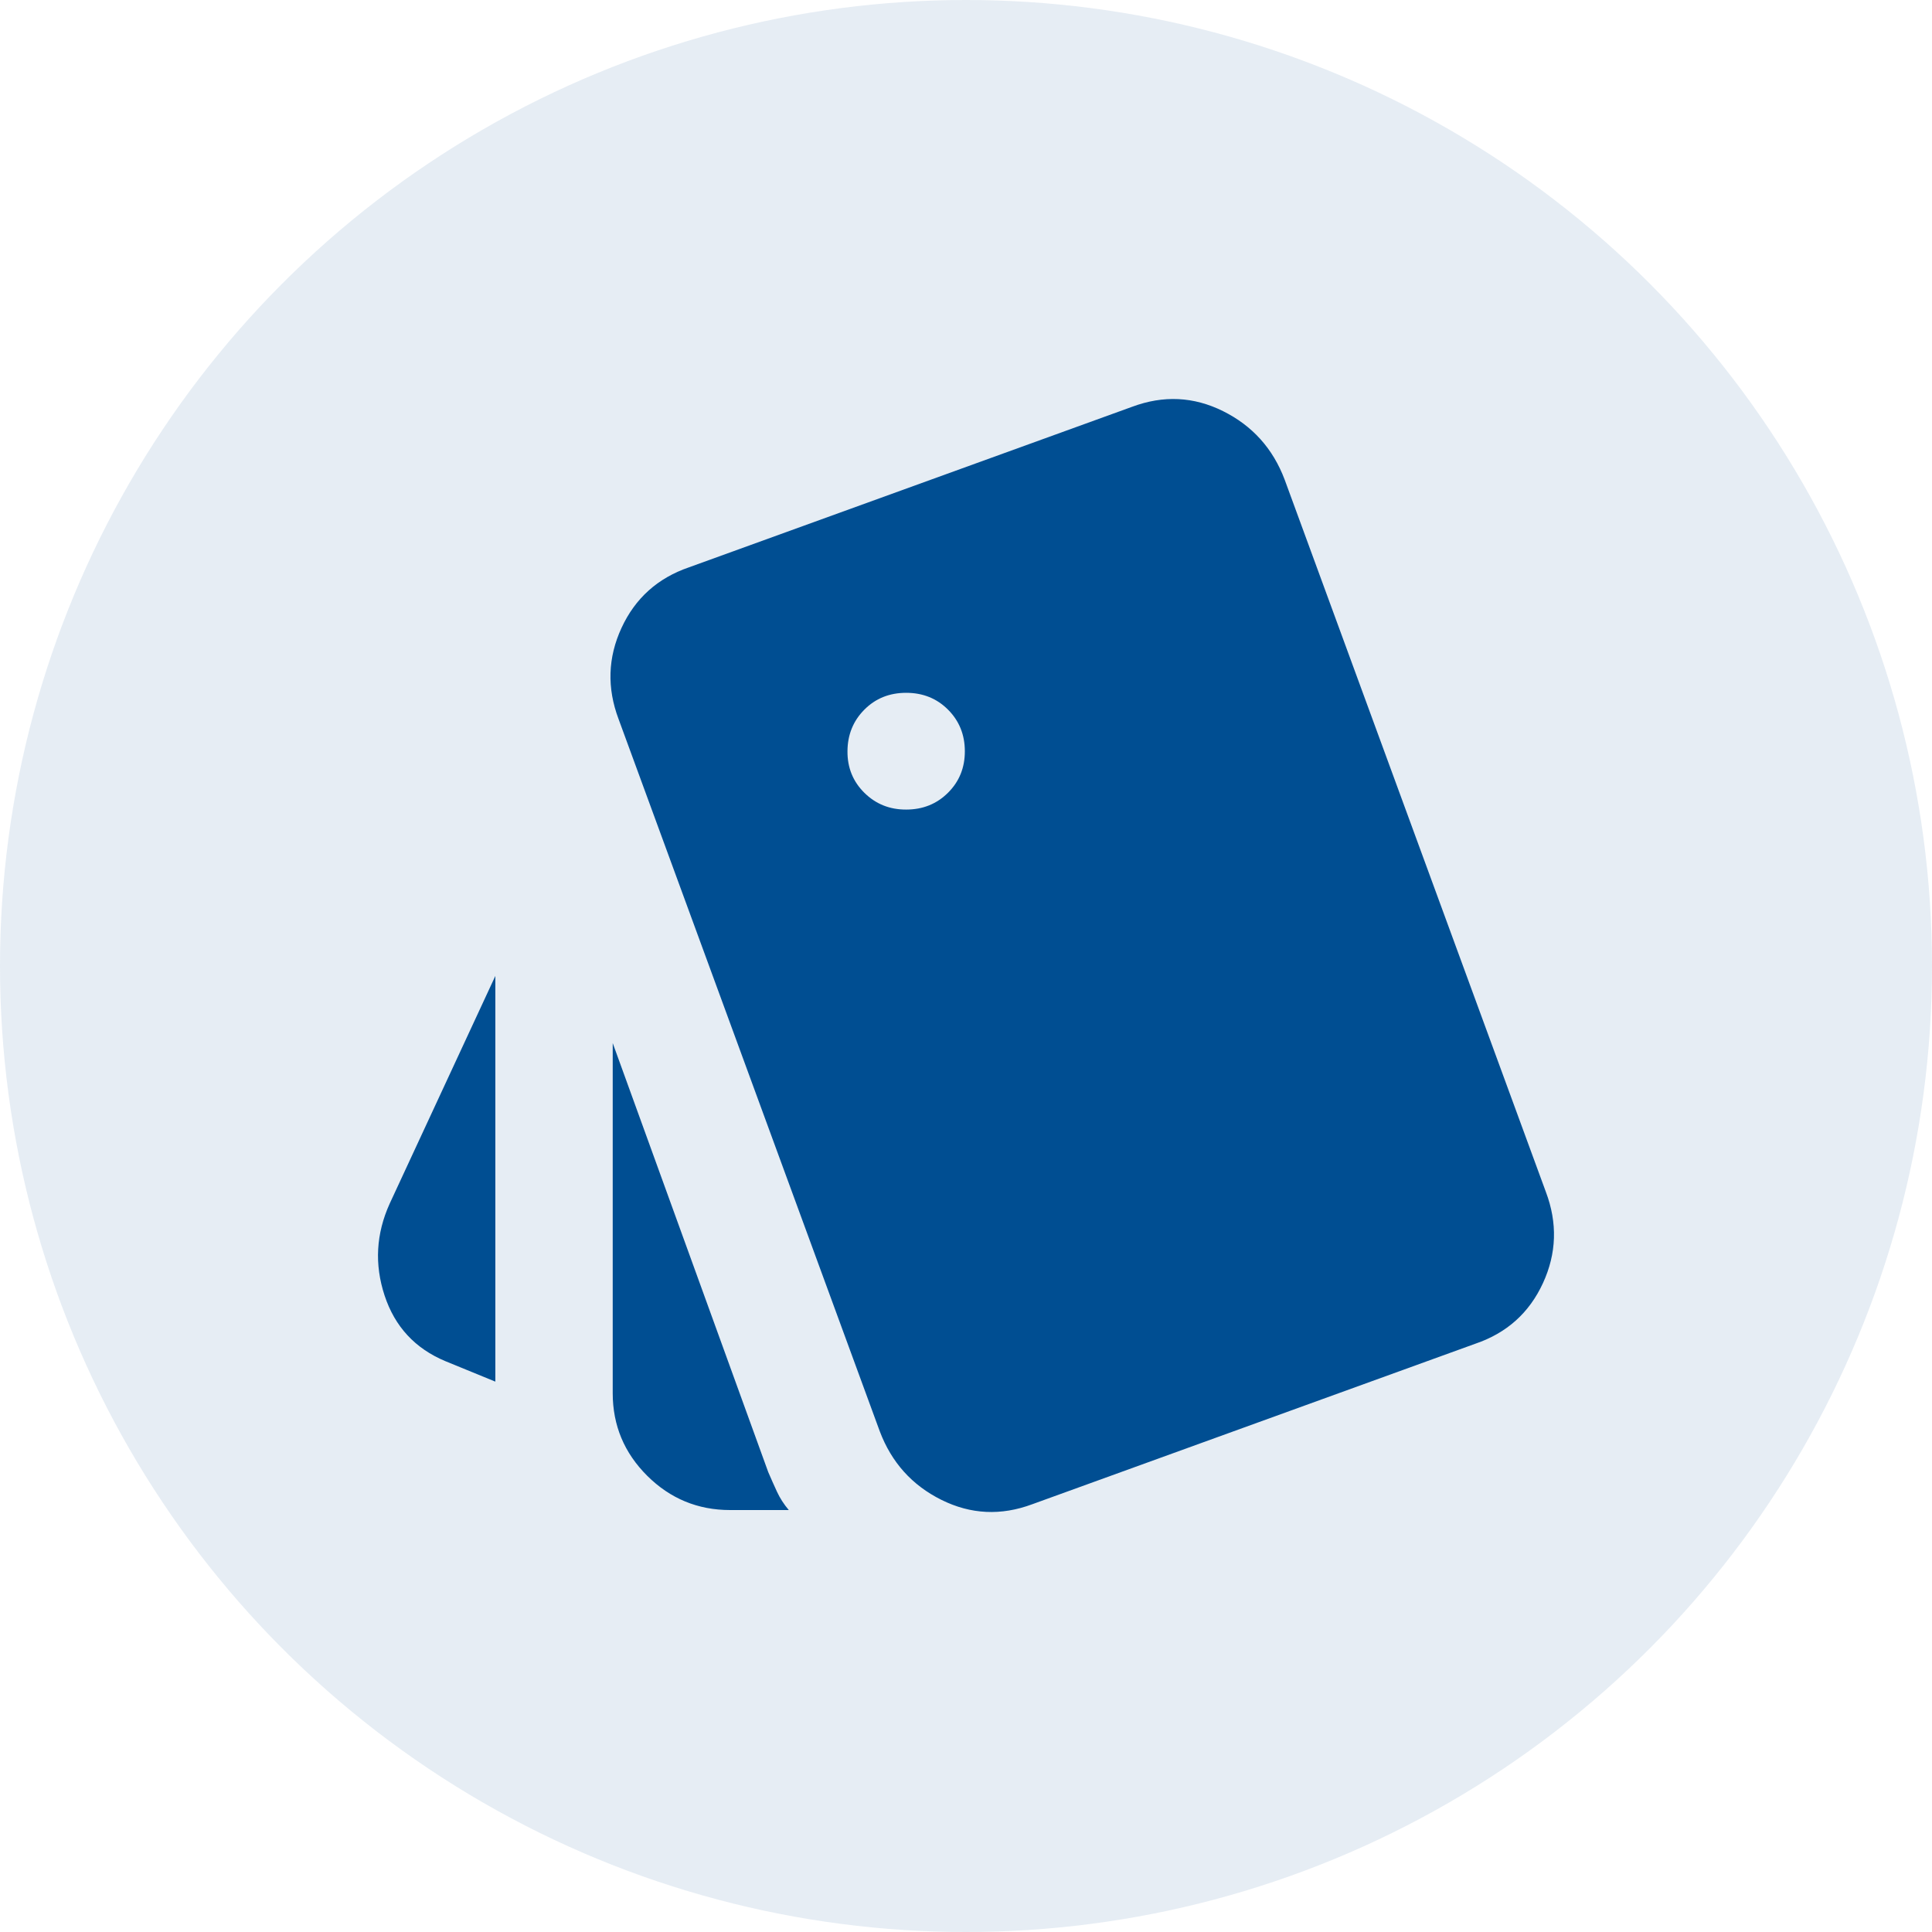
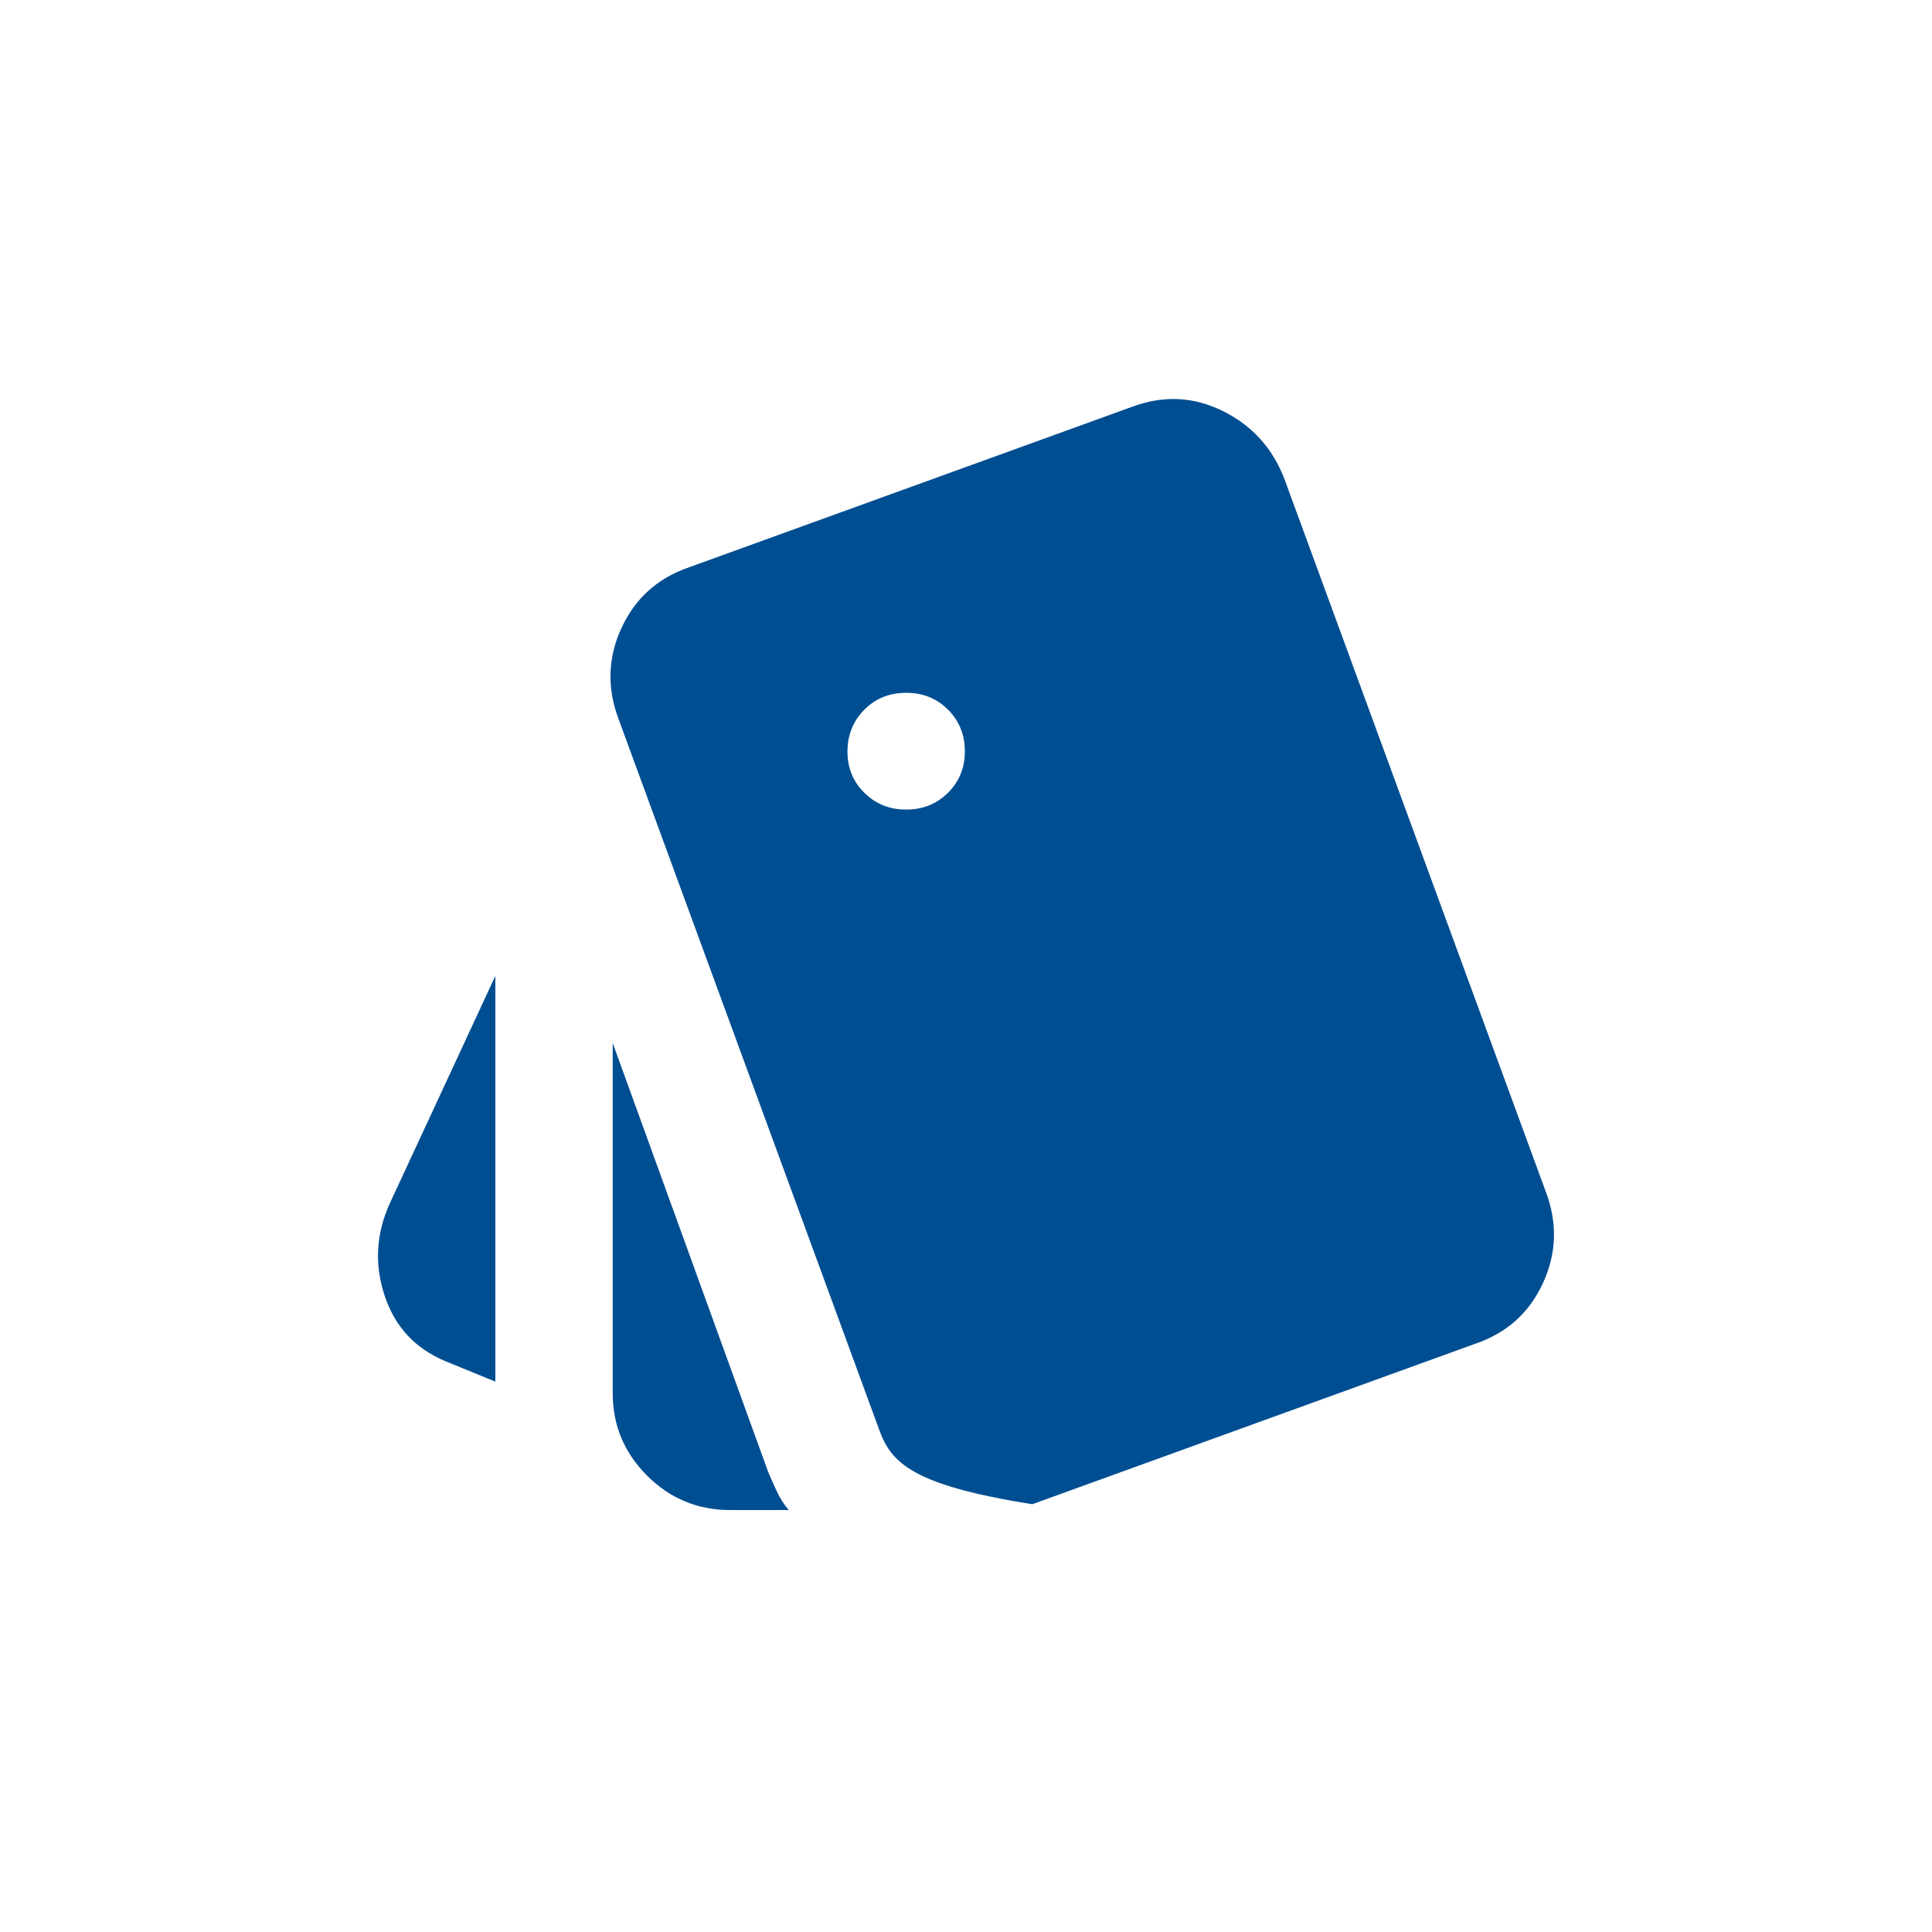
<svg xmlns="http://www.w3.org/2000/svg" width="92" height="92" viewBox="0 0 92 92" fill="none">
-   <circle cx="46" cy="46" r="46" fill="#004E92" fill-opacity="0.1" />
-   <path d="M23.588 65.792L21.212 64.819C19.768 64.217 18.802 63.174 18.314 61.692C17.826 60.209 17.907 58.75 18.557 57.314L23.588 46.473V65.792ZM34.767 71.907C33.229 71.907 31.914 71.363 30.82 70.276C29.727 69.188 29.179 67.879 29.177 66.348V49.67L36.583 70.1C36.723 70.425 36.862 70.738 37.002 71.04C37.142 71.342 37.328 71.631 37.561 71.907H34.767ZM49.159 71.629C47.669 72.185 46.225 72.116 44.828 71.421C43.43 70.726 42.452 69.637 41.893 68.155L29.456 34.242C28.898 32.76 28.944 31.312 29.596 29.9C30.248 28.488 31.32 27.526 32.81 27.015L53.91 19.371C55.401 18.815 56.845 18.884 58.242 19.579C59.639 20.274 60.618 21.363 61.176 22.845L73.613 56.758C74.172 58.24 74.125 59.689 73.473 61.103C72.821 62.517 71.75 63.477 70.259 63.985L49.159 71.629ZM43.151 38.551C43.943 38.551 44.607 38.284 45.143 37.75C45.68 37.216 45.947 36.557 45.945 35.771C45.944 34.985 45.676 34.325 45.143 33.792C44.61 33.258 43.946 32.991 43.151 32.991C42.355 32.991 41.692 33.258 41.161 33.792C40.63 34.325 40.361 34.985 40.356 35.771C40.35 36.557 40.619 37.217 41.161 37.753C41.703 38.288 42.366 38.554 43.151 38.551Z" fill="#004E92" />
+   <path d="M23.588 65.792L21.212 64.819C19.768 64.217 18.802 63.174 18.314 61.692C17.826 60.209 17.907 58.75 18.557 57.314L23.588 46.473V65.792ZM34.767 71.907C33.229 71.907 31.914 71.363 30.82 70.276C29.727 69.188 29.179 67.879 29.177 66.348V49.67L36.583 70.1C36.723 70.425 36.862 70.738 37.002 71.04C37.142 71.342 37.328 71.631 37.561 71.907H34.767ZM49.159 71.629C43.43 70.726 42.452 69.637 41.893 68.155L29.456 34.242C28.898 32.76 28.944 31.312 29.596 29.9C30.248 28.488 31.32 27.526 32.81 27.015L53.91 19.371C55.401 18.815 56.845 18.884 58.242 19.579C59.639 20.274 60.618 21.363 61.176 22.845L73.613 56.758C74.172 58.24 74.125 59.689 73.473 61.103C72.821 62.517 71.75 63.477 70.259 63.985L49.159 71.629ZM43.151 38.551C43.943 38.551 44.607 38.284 45.143 37.75C45.68 37.216 45.947 36.557 45.945 35.771C45.944 34.985 45.676 34.325 45.143 33.792C44.61 33.258 43.946 32.991 43.151 32.991C42.355 32.991 41.692 33.258 41.161 33.792C40.63 34.325 40.361 34.985 40.356 35.771C40.35 36.557 40.619 37.217 41.161 37.753C41.703 38.288 42.366 38.554 43.151 38.551Z" fill="#004E92" />
</svg>